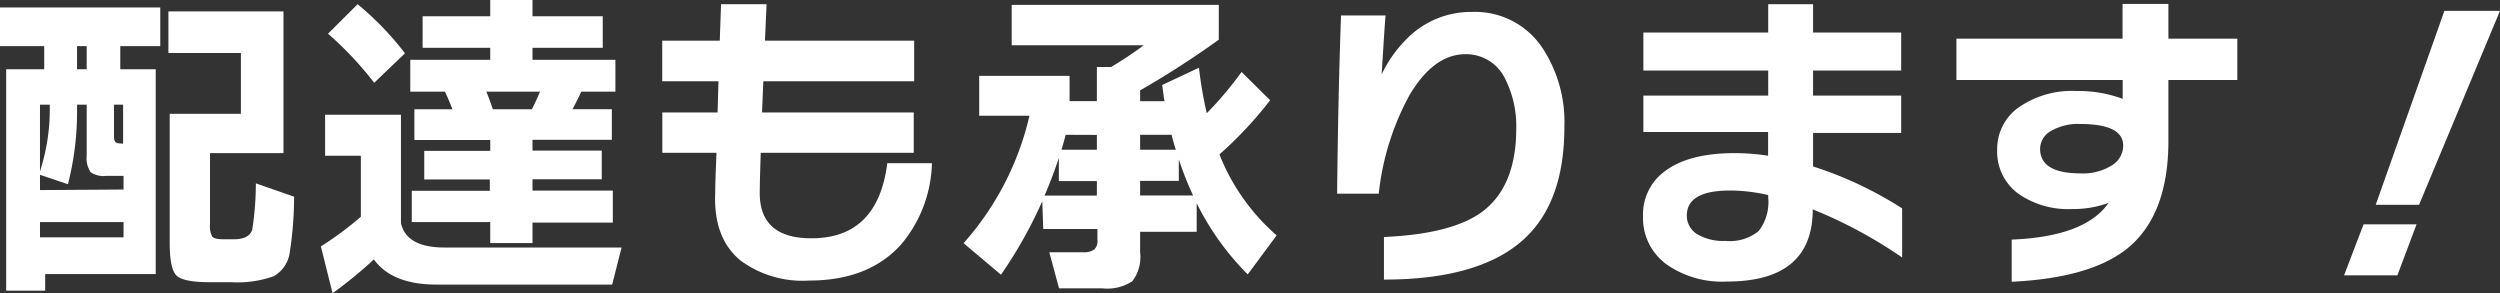
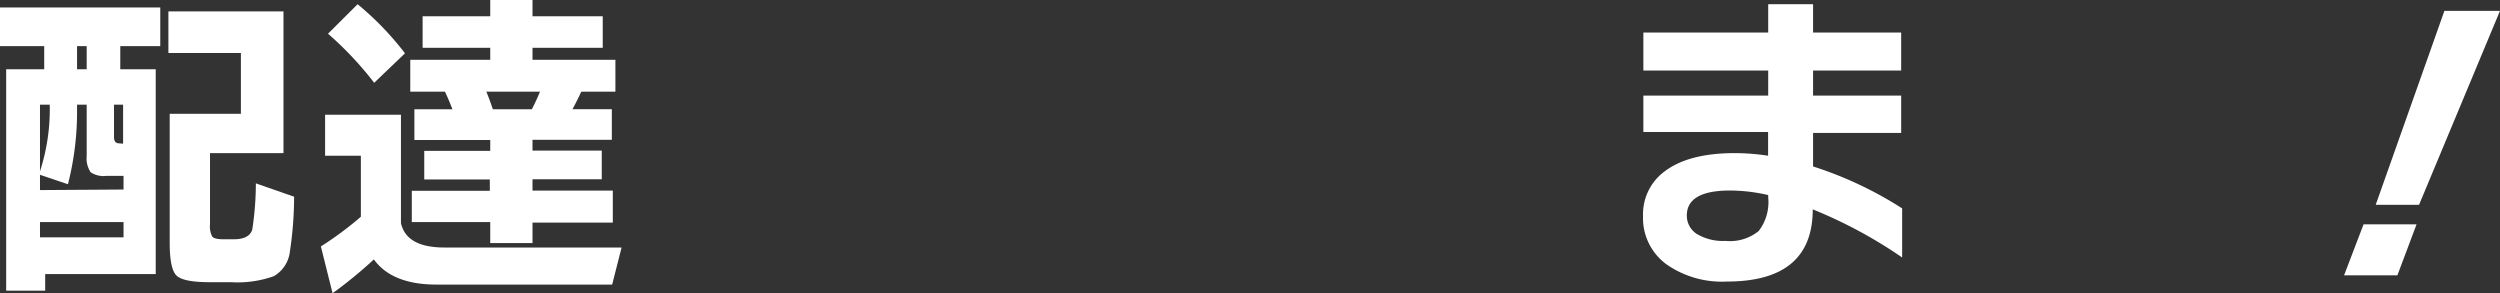
<svg xmlns="http://www.w3.org/2000/svg" viewBox="0 0 230.7 27.06">
  <rect x="0" y="0" width="230.7" height="27.06" fill="#333333" stroke="none" />
  <defs>
    <style>.cls-1{fill:#fff;}</style>
  </defs>
  <title>title_busi_62</title>
  <g id="Layer_2" data-name="Layer 2">
    <g id="TOPデータ">
      <path class="cls-1" d="M14.79,4.26H11.1V6.39h3.27v18.9H4.17v1.53H.57V6.39H4.08V4.26H0V.69H14.79ZM11.4,17.49V16.23H9.81a2.15,2.15,0,0,1-1.44-.33A2.28,2.28,0,0,1,8,14.4V9.66H7.11V10a27,27,0,0,1-.84,7l-2.58-.87v1.41ZM4.59,9.66h-.9v6.15A18.56,18.56,0,0,0,4.59,9.66ZM11.4,21.9V20.49H3.69V21.9ZM8,6.39V4.26H7.11V6.39Zm3.36,6.87V9.66h-.84v3q0,.57.48.57Zm15.78,4.89a34.06,34.06,0,0,1-.39,5.07,3,3,0,0,1-1.49,2.27,10,10,0,0,1-3.94.55h-2c-1.62,0-2.64-.21-3.05-.63s-.61-1.43-.61-3V10.5h6.57V4.89H15.54V1.05H26.16V14.13H19.38V20.7a2,2,0,0,0,.21,1.14q.21.24,1.05.24h.93q1.44,0,1.71-.9a28,28,0,0,0,.33-4.26Z" />
      <path class="cls-1" d="M34.5,23.94a40.77,40.77,0,0,1-3.81,3.12l-1.08-4.32A31,31,0,0,0,33.3,20V14.37H30V10.59H37v10q.51,2.25,4,2.25H57.36l-.87,3.42H40.23Q36.18,26.25,34.5,23.94Zm2.85-19-2.82,2.7a31.55,31.55,0,0,0-4.26-4.53L33,.39A27.57,27.57,0,0,1,37.35,4.89Zm19.2,15.6H49.14v1.89h-3.9V20.49H38V17.61h7.2V16.56H39.15V13.92h6.09v-1h-7V10.08h3.51q-.36-.93-.69-1.62H37.86V5.52h7.38V4.41H39V1.5h6.24V0h3.9V1.5h6.48V4.41H49.14V5.52h7.65V8.46H53.64q-.33.72-.81,1.62h3.63V12.9H49.14v1h6.39v2.64H49.14v1.05h7.41ZM45.48,10.08h3.6q.39-.75.75-1.62H44.88Q45.21,9.27,45.48,10.08Z" />
-       <path class="cls-1" d="M86,15.06a12.1,12.1,0,0,1-2.82,7.47q-3,3.36-8.52,3.36a9.65,9.65,0,0,1-6.3-1.83Q65.82,22,66,17.79q0-1,.12-3.69h-5V10.38h5.1L66.3,7.5H61.11V3.75h5.31L66.54.39h4.2l-.15,3.36H84.36V7.5H70.44l-.12,2.88h14V14.1H70.2q-.09,2.82-.09,3.72,0,4.17,4.77,4.17,6.12,0,7-6.93Z" />
-       <path class="cls-1" d="M96.18,18.57a41,41,0,0,1-3.81,6.78l-3.45-2.91A26.77,26.77,0,0,0,95,10.68H90.36V7H98.7V9.33h2.52V6.18h1.32a35.61,35.61,0,0,0,3-2H93.36V.45h19.11V3.66a82.88,82.88,0,0,1-7.26,4.68v1h2.25q-.09-.51-.21-1.5l3.39-1.59a38.08,38.08,0,0,0,.72,4.2,32.67,32.67,0,0,0,3.21-3.81l2.64,2.61a36.1,36.1,0,0,1-4.68,5,19.29,19.29,0,0,0,5.28,7.47l-2.67,3.6a24.93,24.93,0,0,1-4.71-6.57v2.64h-5.22v1.89a3.65,3.65,0,0,1-.72,2.67,4.2,4.2,0,0,1-2.76.66h-4l-.9-3.33H100A1.55,1.55,0,0,0,101,23a1.07,1.07,0,0,0,.27-.87v-1h-5Zm1.53-4q-.51,1.59-1.32,3.48h4.83V16.71H97.71Zm.63-2.13q-.15.6-.39,1.38h3.27V12.45Zm9.78,0h-2.91v1.38h3.3Q108.24,13,108.12,12.45Zm.66,2.25v2h-3.57v1.35h4.89A29.43,29.43,0,0,1,108.78,14.7Z" />
-       <path class="cls-1" d="M144.36,11.73q0,7-3.81,10.41-4.08,3.66-12.84,3.66V21.87q6.21-.27,9-2.28,3.21-2.34,3.21-7.74a9.67,9.67,0,0,0-1-4.53A4,4,0,0,0,135.24,5q-2.94,0-5.19,3.81a24.43,24.43,0,0,0-2.82,9.06h-3.84q.09-8.91.36-16.44h4.11q-.06.51-.36,5.43a11.71,11.71,0,0,1,2.34-3.3,8.32,8.32,0,0,1,6-2.46,7.46,7.46,0,0,1,6.48,3.3A12.42,12.42,0,0,1,144.36,11.73Z" />
      <path class="cls-1" d="M175.53,23.76a42.73,42.73,0,0,0-8.25-4.44q0,6.66-7.92,6.66a8.93,8.93,0,0,1-5.58-1.59,5.28,5.28,0,0,1-2.16-4.47,4.9,4.9,0,0,1,2-4.11q2.22-1.68,6.45-1.68a20.7,20.7,0,0,1,3.09.24V12.18H151.65V8.82h11.52V6.51H151.65V3h11.52V.39h4.14V3h8.13V6.51h-8.13V8.82h8.13v3.45h-8.13v3.09a34.93,34.93,0,0,1,8.22,3.87Zm-12.36-5.55V18a16,16,0,0,0-3.51-.42q-4,0-4,2.31a2,2,0,0,0,.94,1.71,4.71,4.71,0,0,0,2.63.63,4.19,4.19,0,0,0,3.06-.91A4.36,4.36,0,0,0,163.17,18.21Z" />
-       <path class="cls-1" d="M206.46,7.38H200.1V13q0,6.78-3.72,9.87Q193,25.65,185.64,26V22.11q6.78-.27,8.94-3.39a9.4,9.4,0,0,1-3.36.57,8.06,8.06,0,0,1-4.92-1.38,4.8,4.8,0,0,1-2-4.08,4.69,4.69,0,0,1,2-3.93,8.59,8.59,0,0,1,5.35-1.5,11.65,11.65,0,0,1,4.23.72V7.38H180.54V3.57h15.33V.36h4.23V3.57h6.36Zm-10.53,6.06q0-2-4-2a4.93,4.93,0,0,0-2.67.65,1.9,1.9,0,0,0-1,1.66Q188.28,16,192,16a5,5,0,0,0,2.85-.72A2.15,2.15,0,0,0,195.93,13.44Z" />
      <path class="cls-1" d="M223,20.7l-1.77,4.71h-4.92l1.8-4.71ZM230.7,1,223.23,18.9h-4L225.57,1Z" />
    </g>
  </g>
</svg>